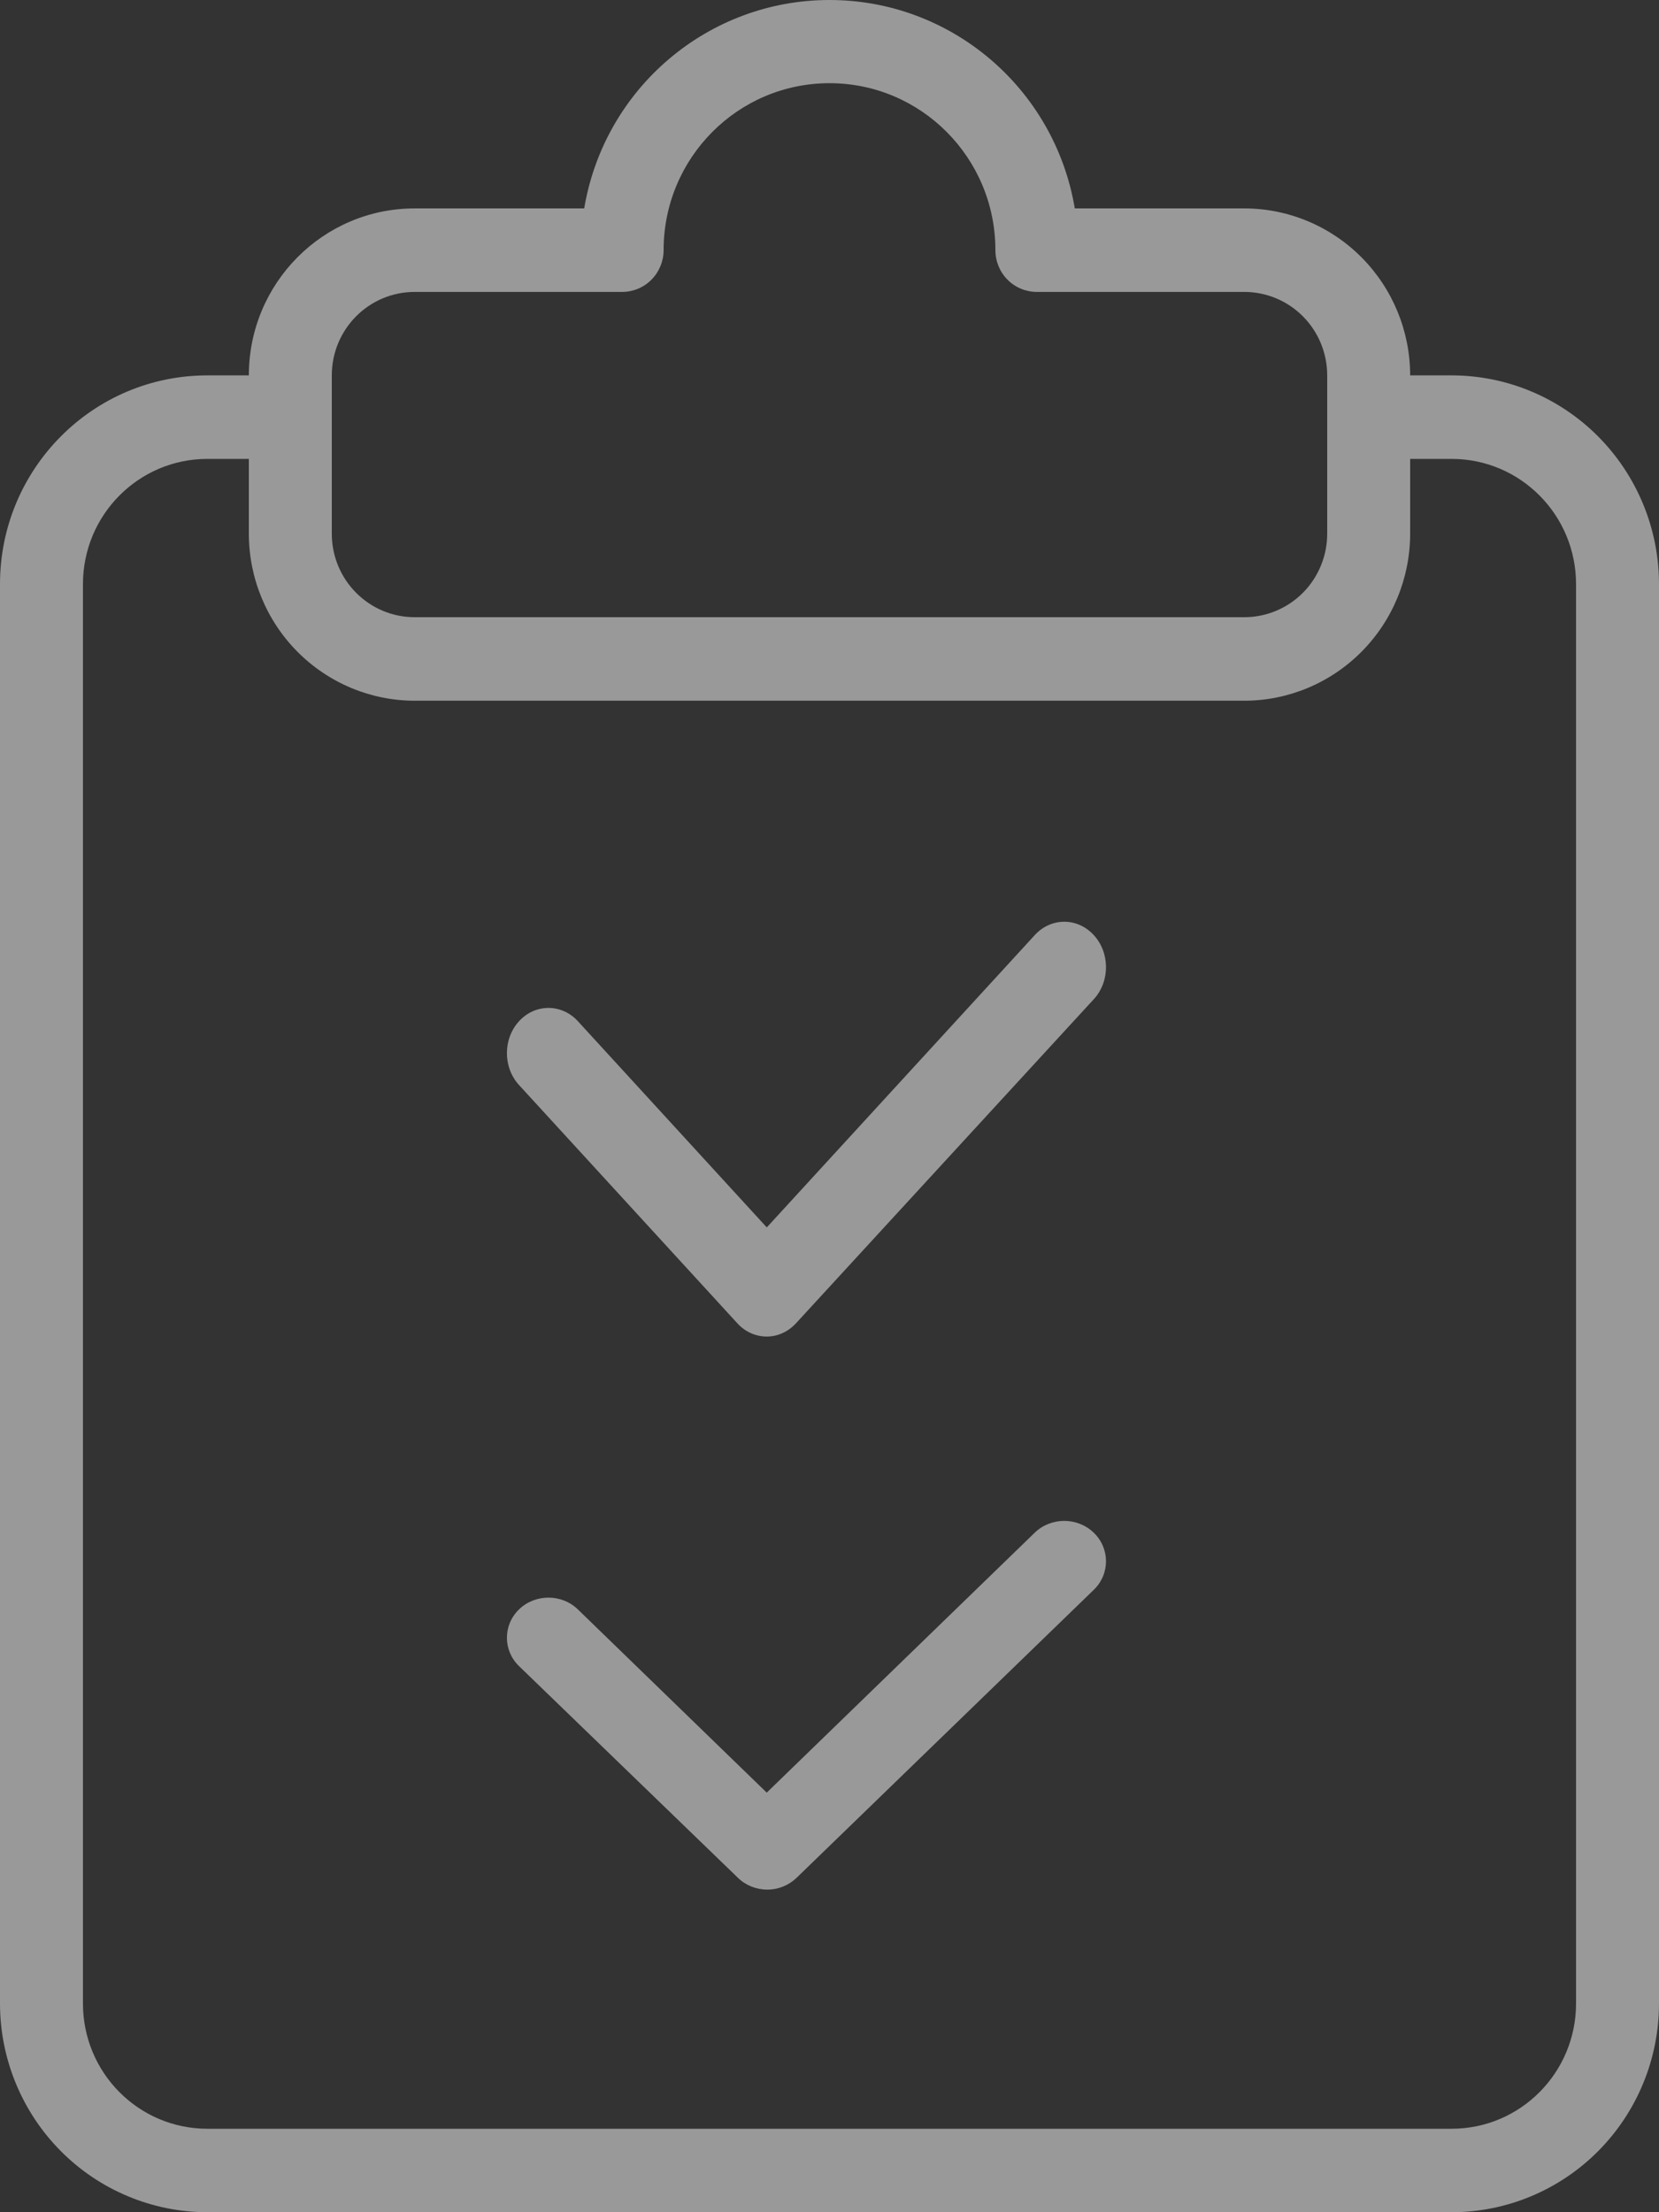
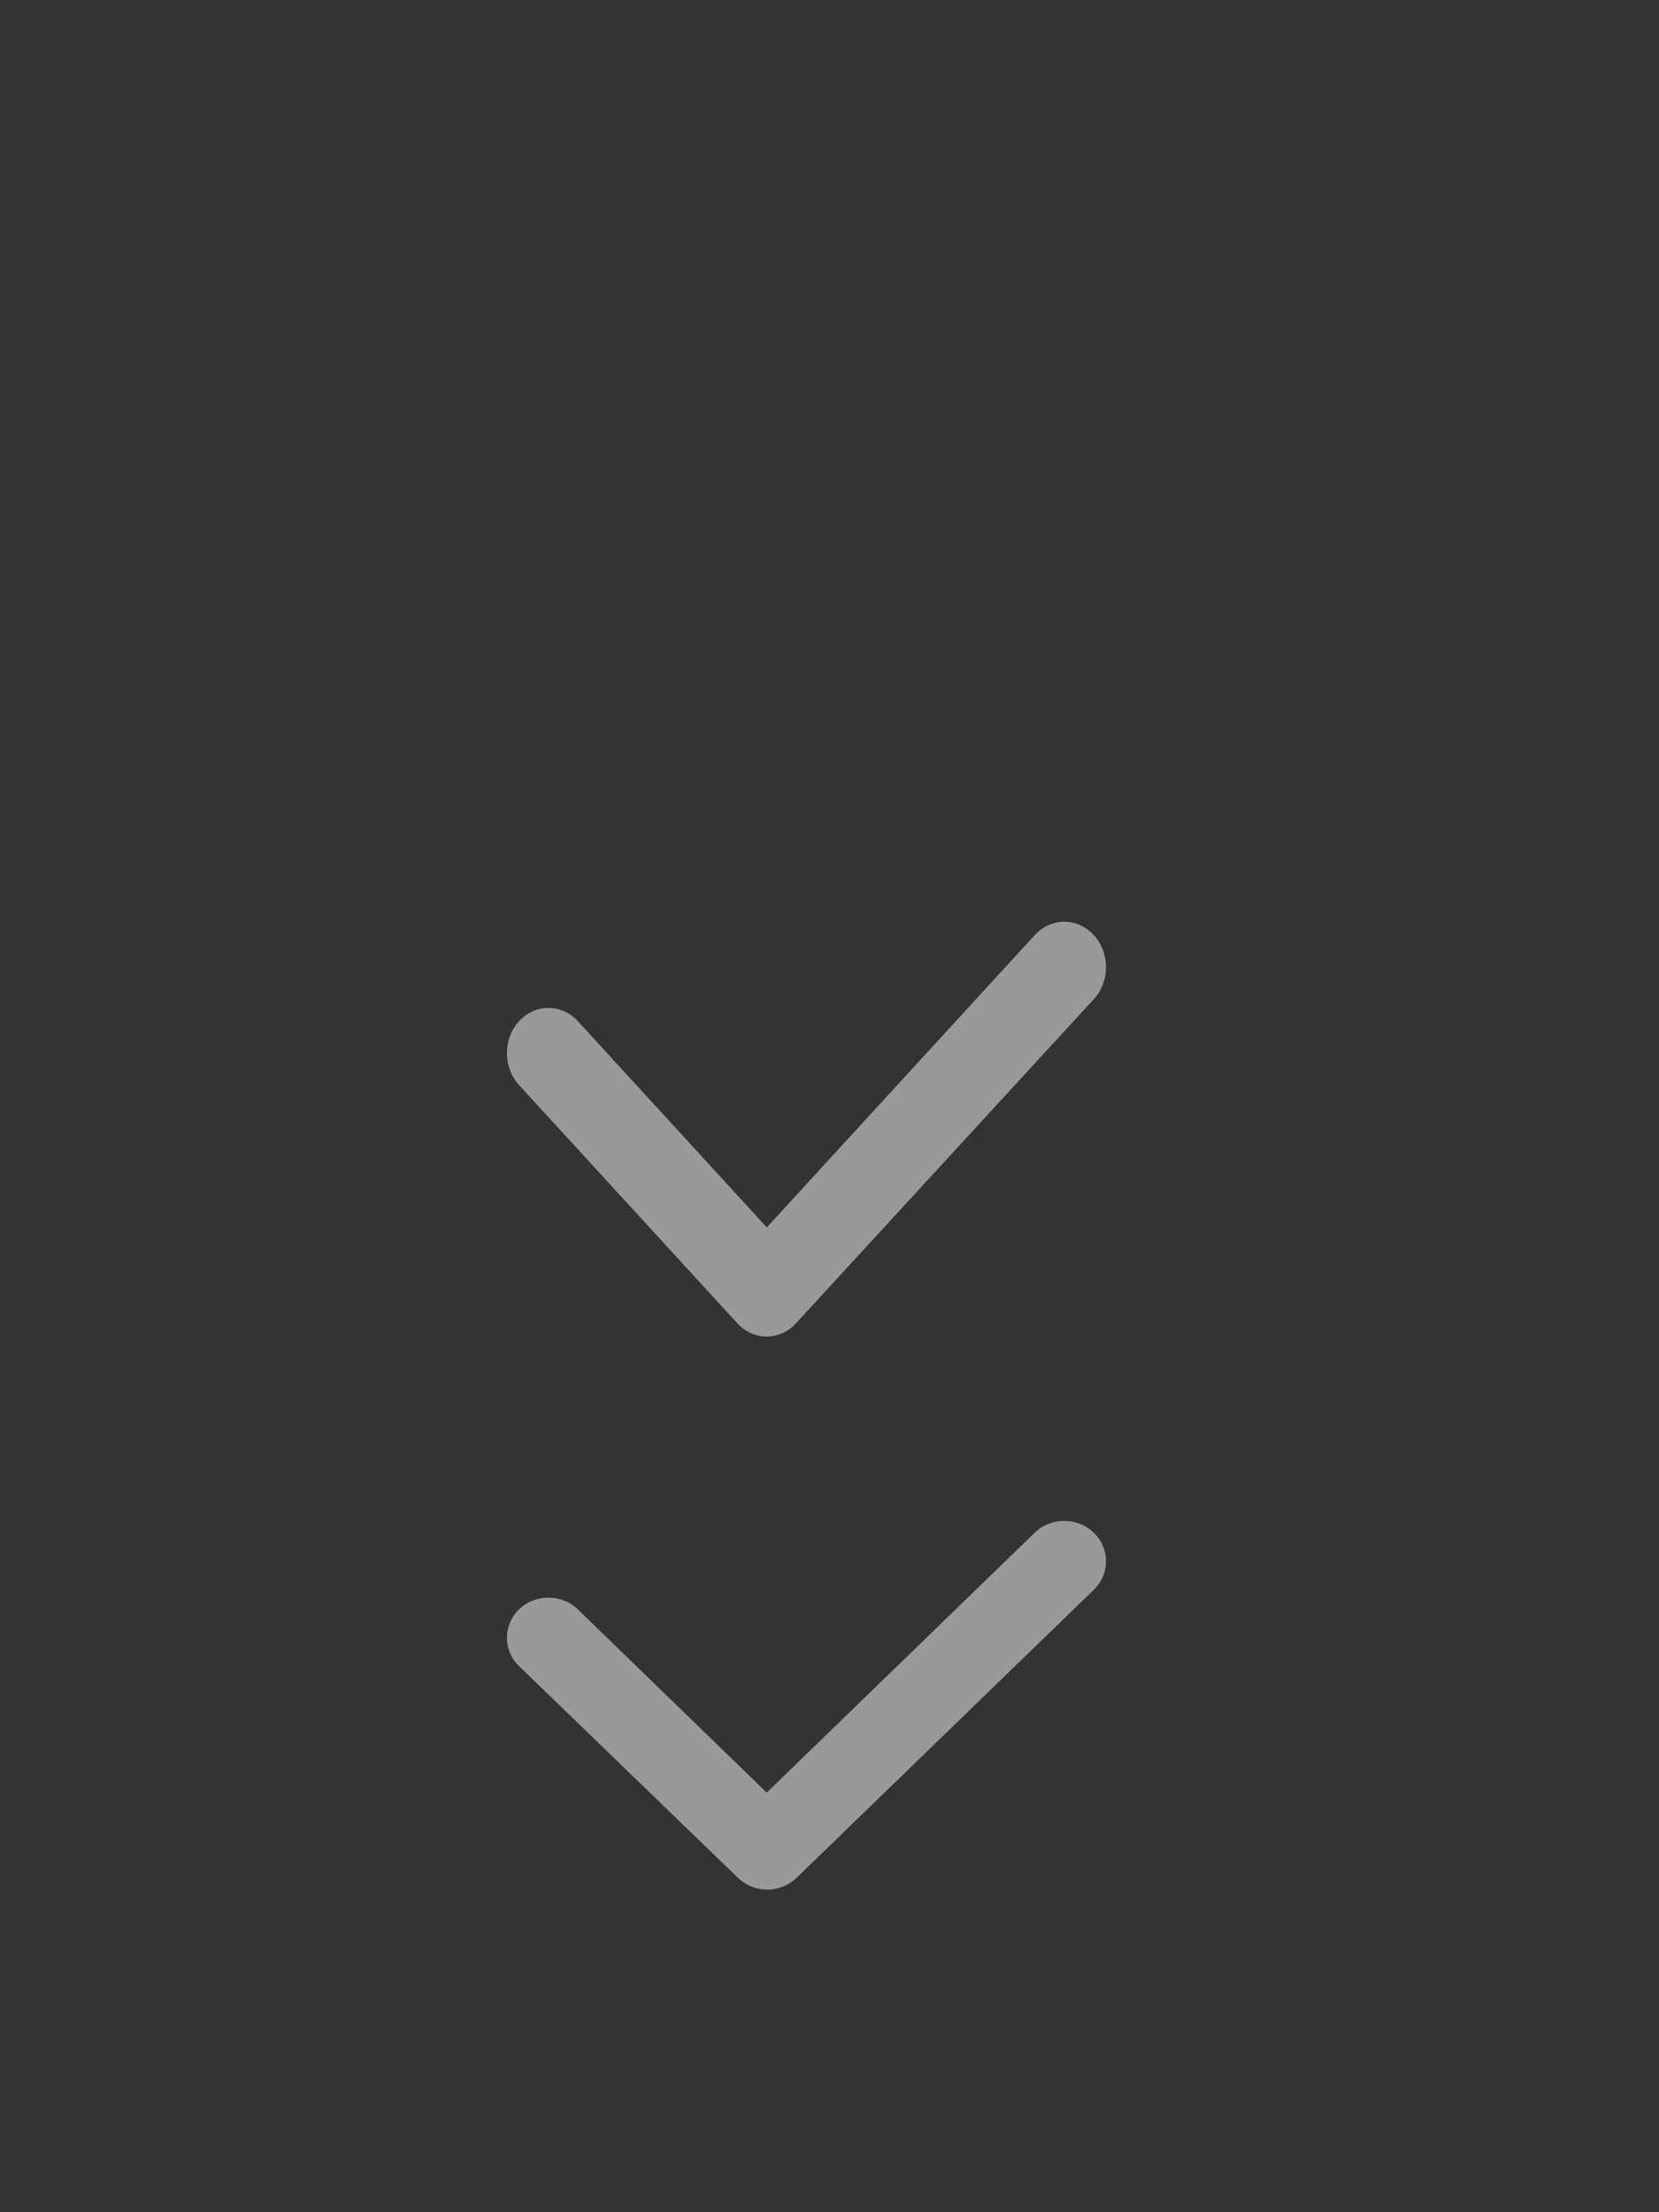
<svg xmlns="http://www.w3.org/2000/svg" width="36" height="48" viewBox="0 0 36 48" fill="none">
  <rect x="0" y="0" width="36" height="48" fill="#333333" stroke="none" />
  <g opacity="0.5">
-     <path d="M31.5 8.145H30.6C30.6 7.185 30.22 6.264 29.545 5.584C28.87 4.905 27.954 4.522 27 4.522H23.323C22.883 1.909 20.633 0 18 0C15.367 0 13.117 1.909 12.677 4.522H9C7.011 4.522 5.4 6.144 5.4 8.145H4.5C2.014 8.145 0 10.172 0 12.674V43.471C0 44.671 0.475 45.824 1.319 46.673C2.162 47.522 3.308 48 4.5 48H31.5C32.693 48 33.838 47.522 34.681 46.673C35.525 45.824 36 44.671 36 43.471V12.674C36 11.474 35.525 10.322 34.681 9.472C33.838 8.623 32.693 8.145 31.5 8.145ZM7.2 8.145C7.2 7.144 8.005 6.334 9 6.334H13.5C13.738 6.334 13.968 6.239 14.136 6.069C14.305 5.899 14.4 5.668 14.4 5.428C14.4 3.426 16.011 1.805 18 1.805C19.989 1.805 21.6 3.426 21.6 5.428C21.6 5.668 21.694 5.899 21.863 6.069C22.032 6.239 22.261 6.334 22.5 6.334H27C27.477 6.334 27.936 6.524 28.273 6.864C28.611 7.203 28.8 7.665 28.8 8.145V11.58C28.8 12.06 28.611 12.522 28.273 12.862C27.936 13.201 27.477 13.392 27 13.392H9C8.005 13.392 7.2 12.581 7.2 11.58L7.2 8.145ZM34.2 43.471C34.2 44.973 32.991 46.189 31.5 46.189H4.5C3.008 46.189 1.8 44.973 1.8 43.471V12.675C1.8 11.173 3.008 9.957 4.5 9.957H5.4V11.58C5.4 12.54 5.78 13.462 6.455 14.142C7.13 14.821 8.046 15.204 9 15.204H27C27.954 15.204 28.869 14.821 29.544 14.142C30.22 13.462 30.6 12.54 30.6 11.58V9.957H31.5C32.991 9.957 34.2 11.173 34.2 12.675V43.471Z" fill="white" />
    <path d="M22.451 20.293L16.639 26.632L12.539 22.157C12.187 21.774 11.615 21.774 11.264 22.157C10.912 22.539 10.912 23.162 11.264 23.544L15.999 28.711C16.168 28.897 16.398 29 16.639 29C16.877 29 17.105 28.895 17.274 28.711L23.739 21.676C24.091 21.289 24.086 20.666 23.73 20.284C23.374 19.901 22.802 19.906 22.451 20.293Z" fill="white" />
    <path d="M22.449 33.26L16.638 38.896L12.538 34.919C12.187 34.58 11.615 34.58 11.264 34.919C10.912 35.259 10.912 35.812 11.264 36.152L16.012 40.743C16.181 40.908 16.41 41 16.651 41C16.89 41 17.118 40.906 17.287 40.743L23.738 34.492C24.09 34.148 24.087 33.593 23.731 33.253C23.375 32.913 22.801 32.916 22.449 33.26Z" fill="white" />
  </g>
</svg>